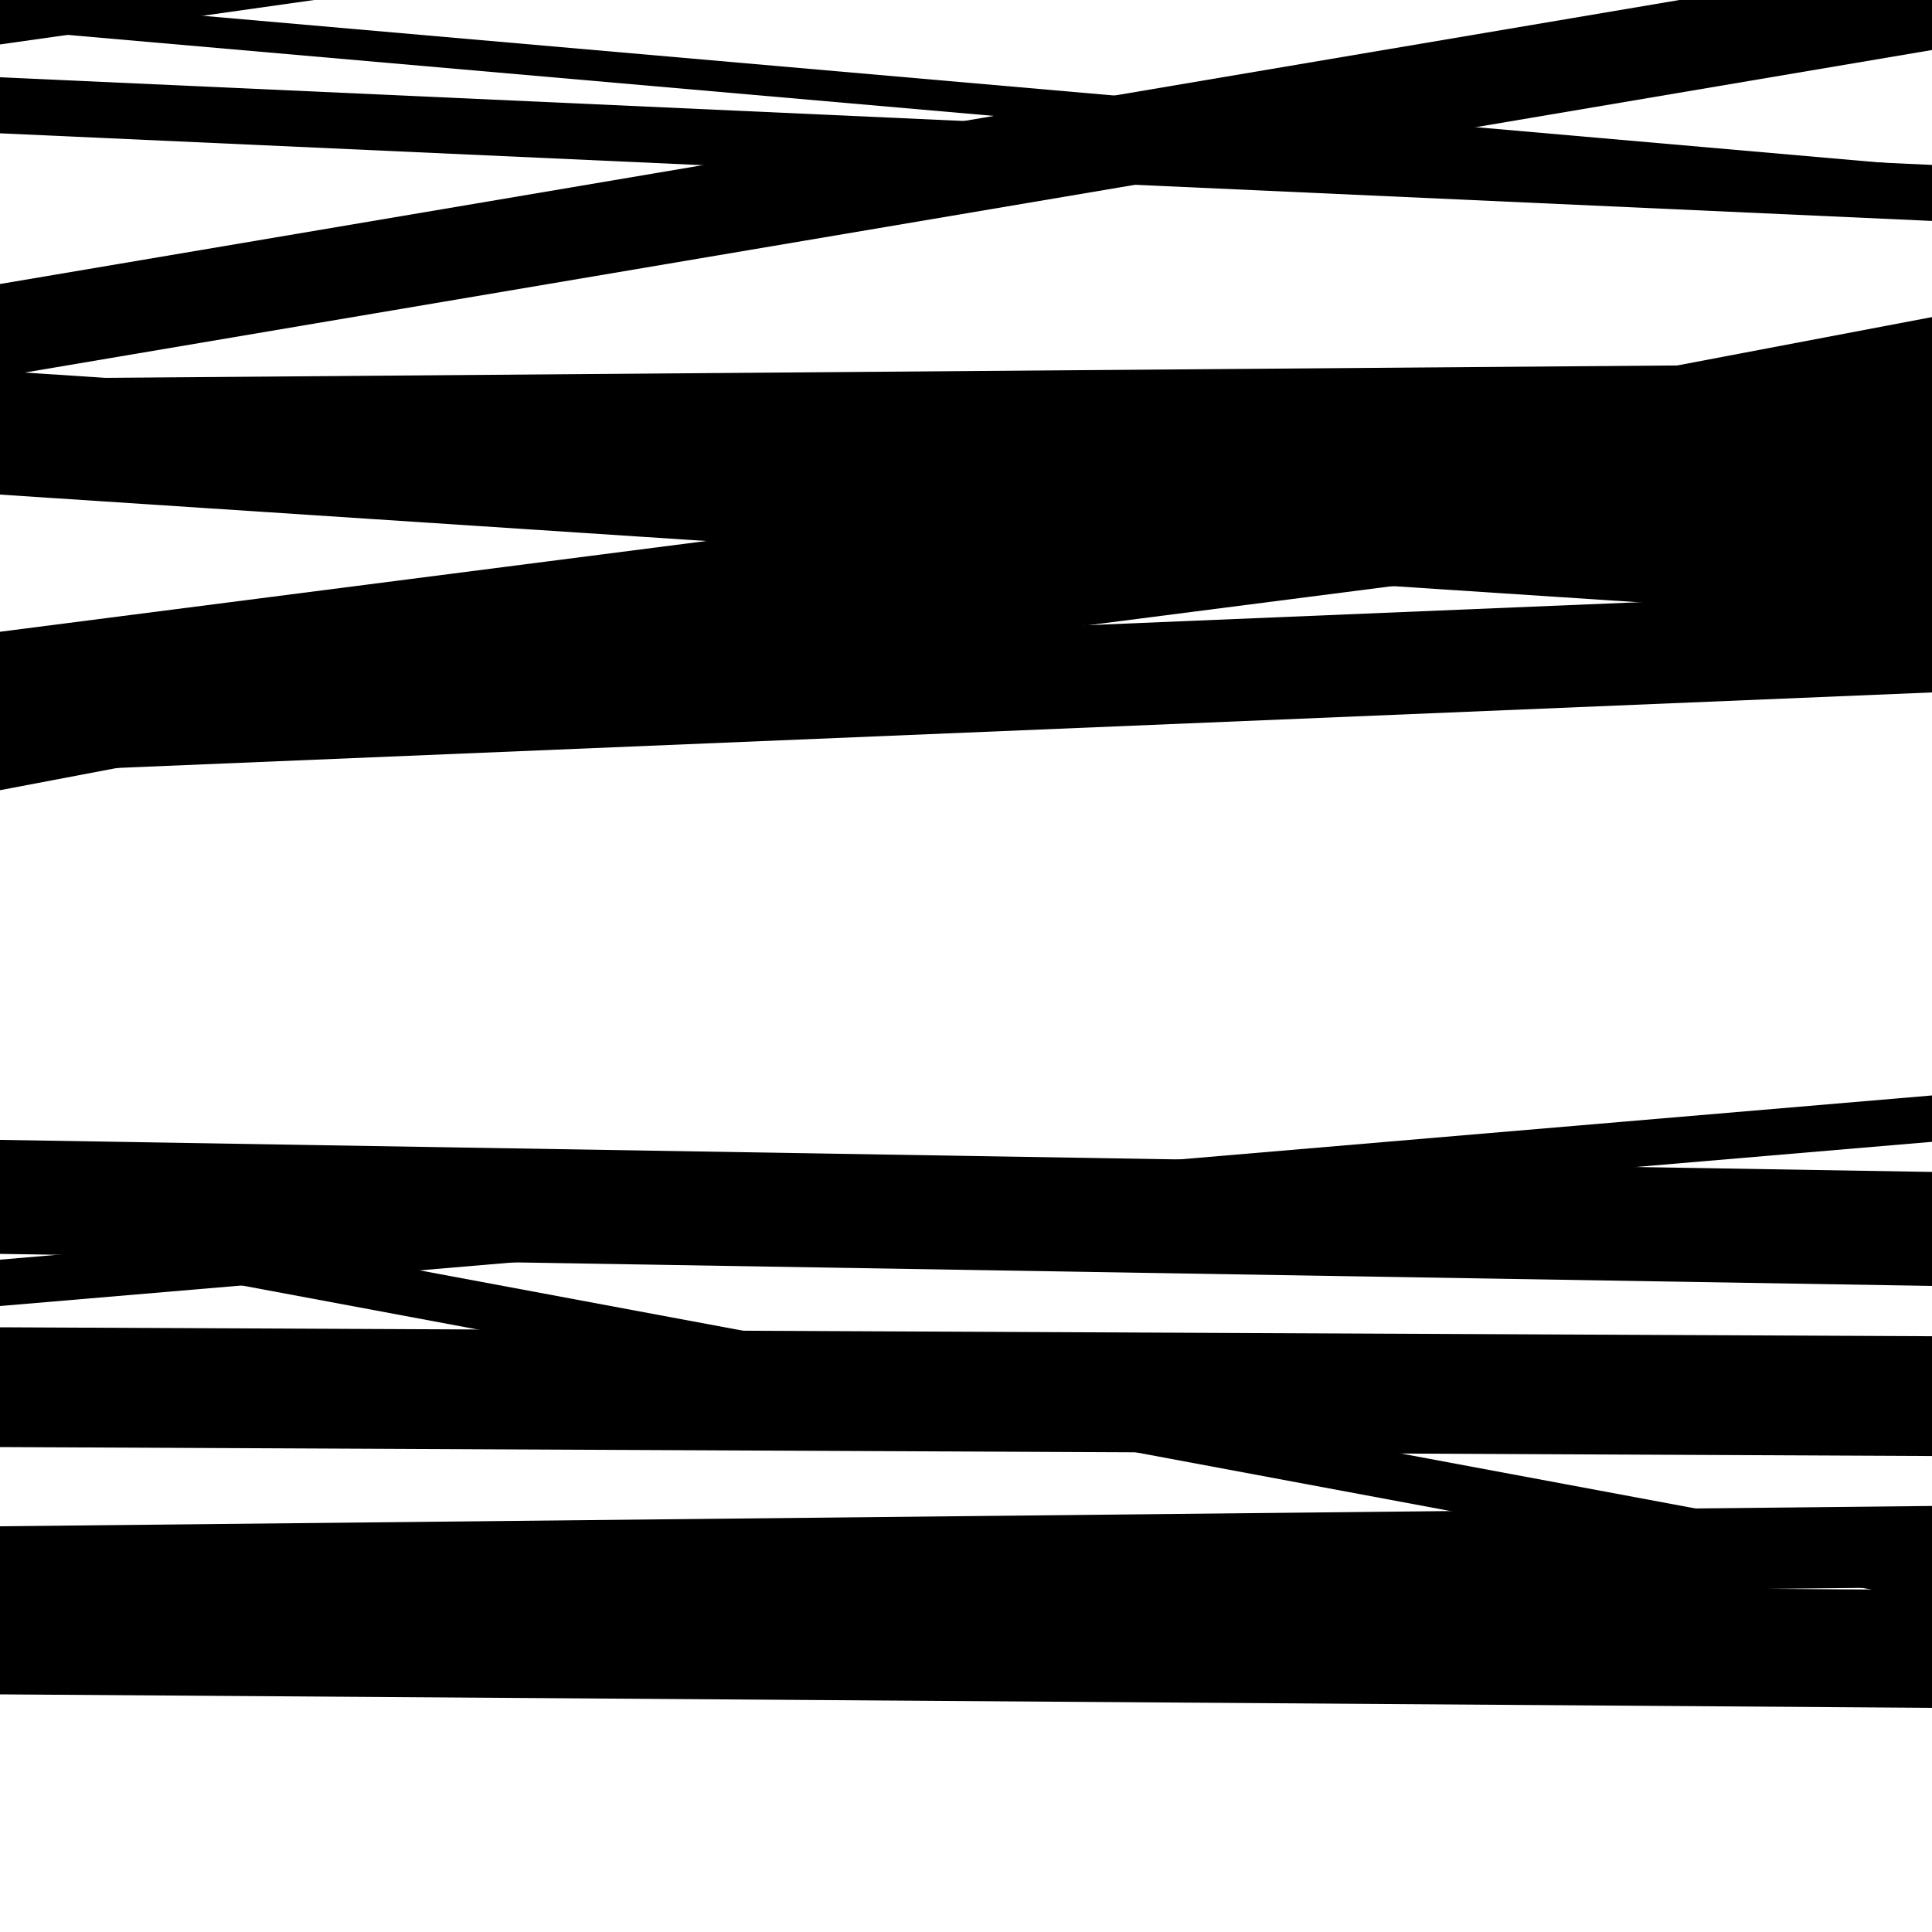
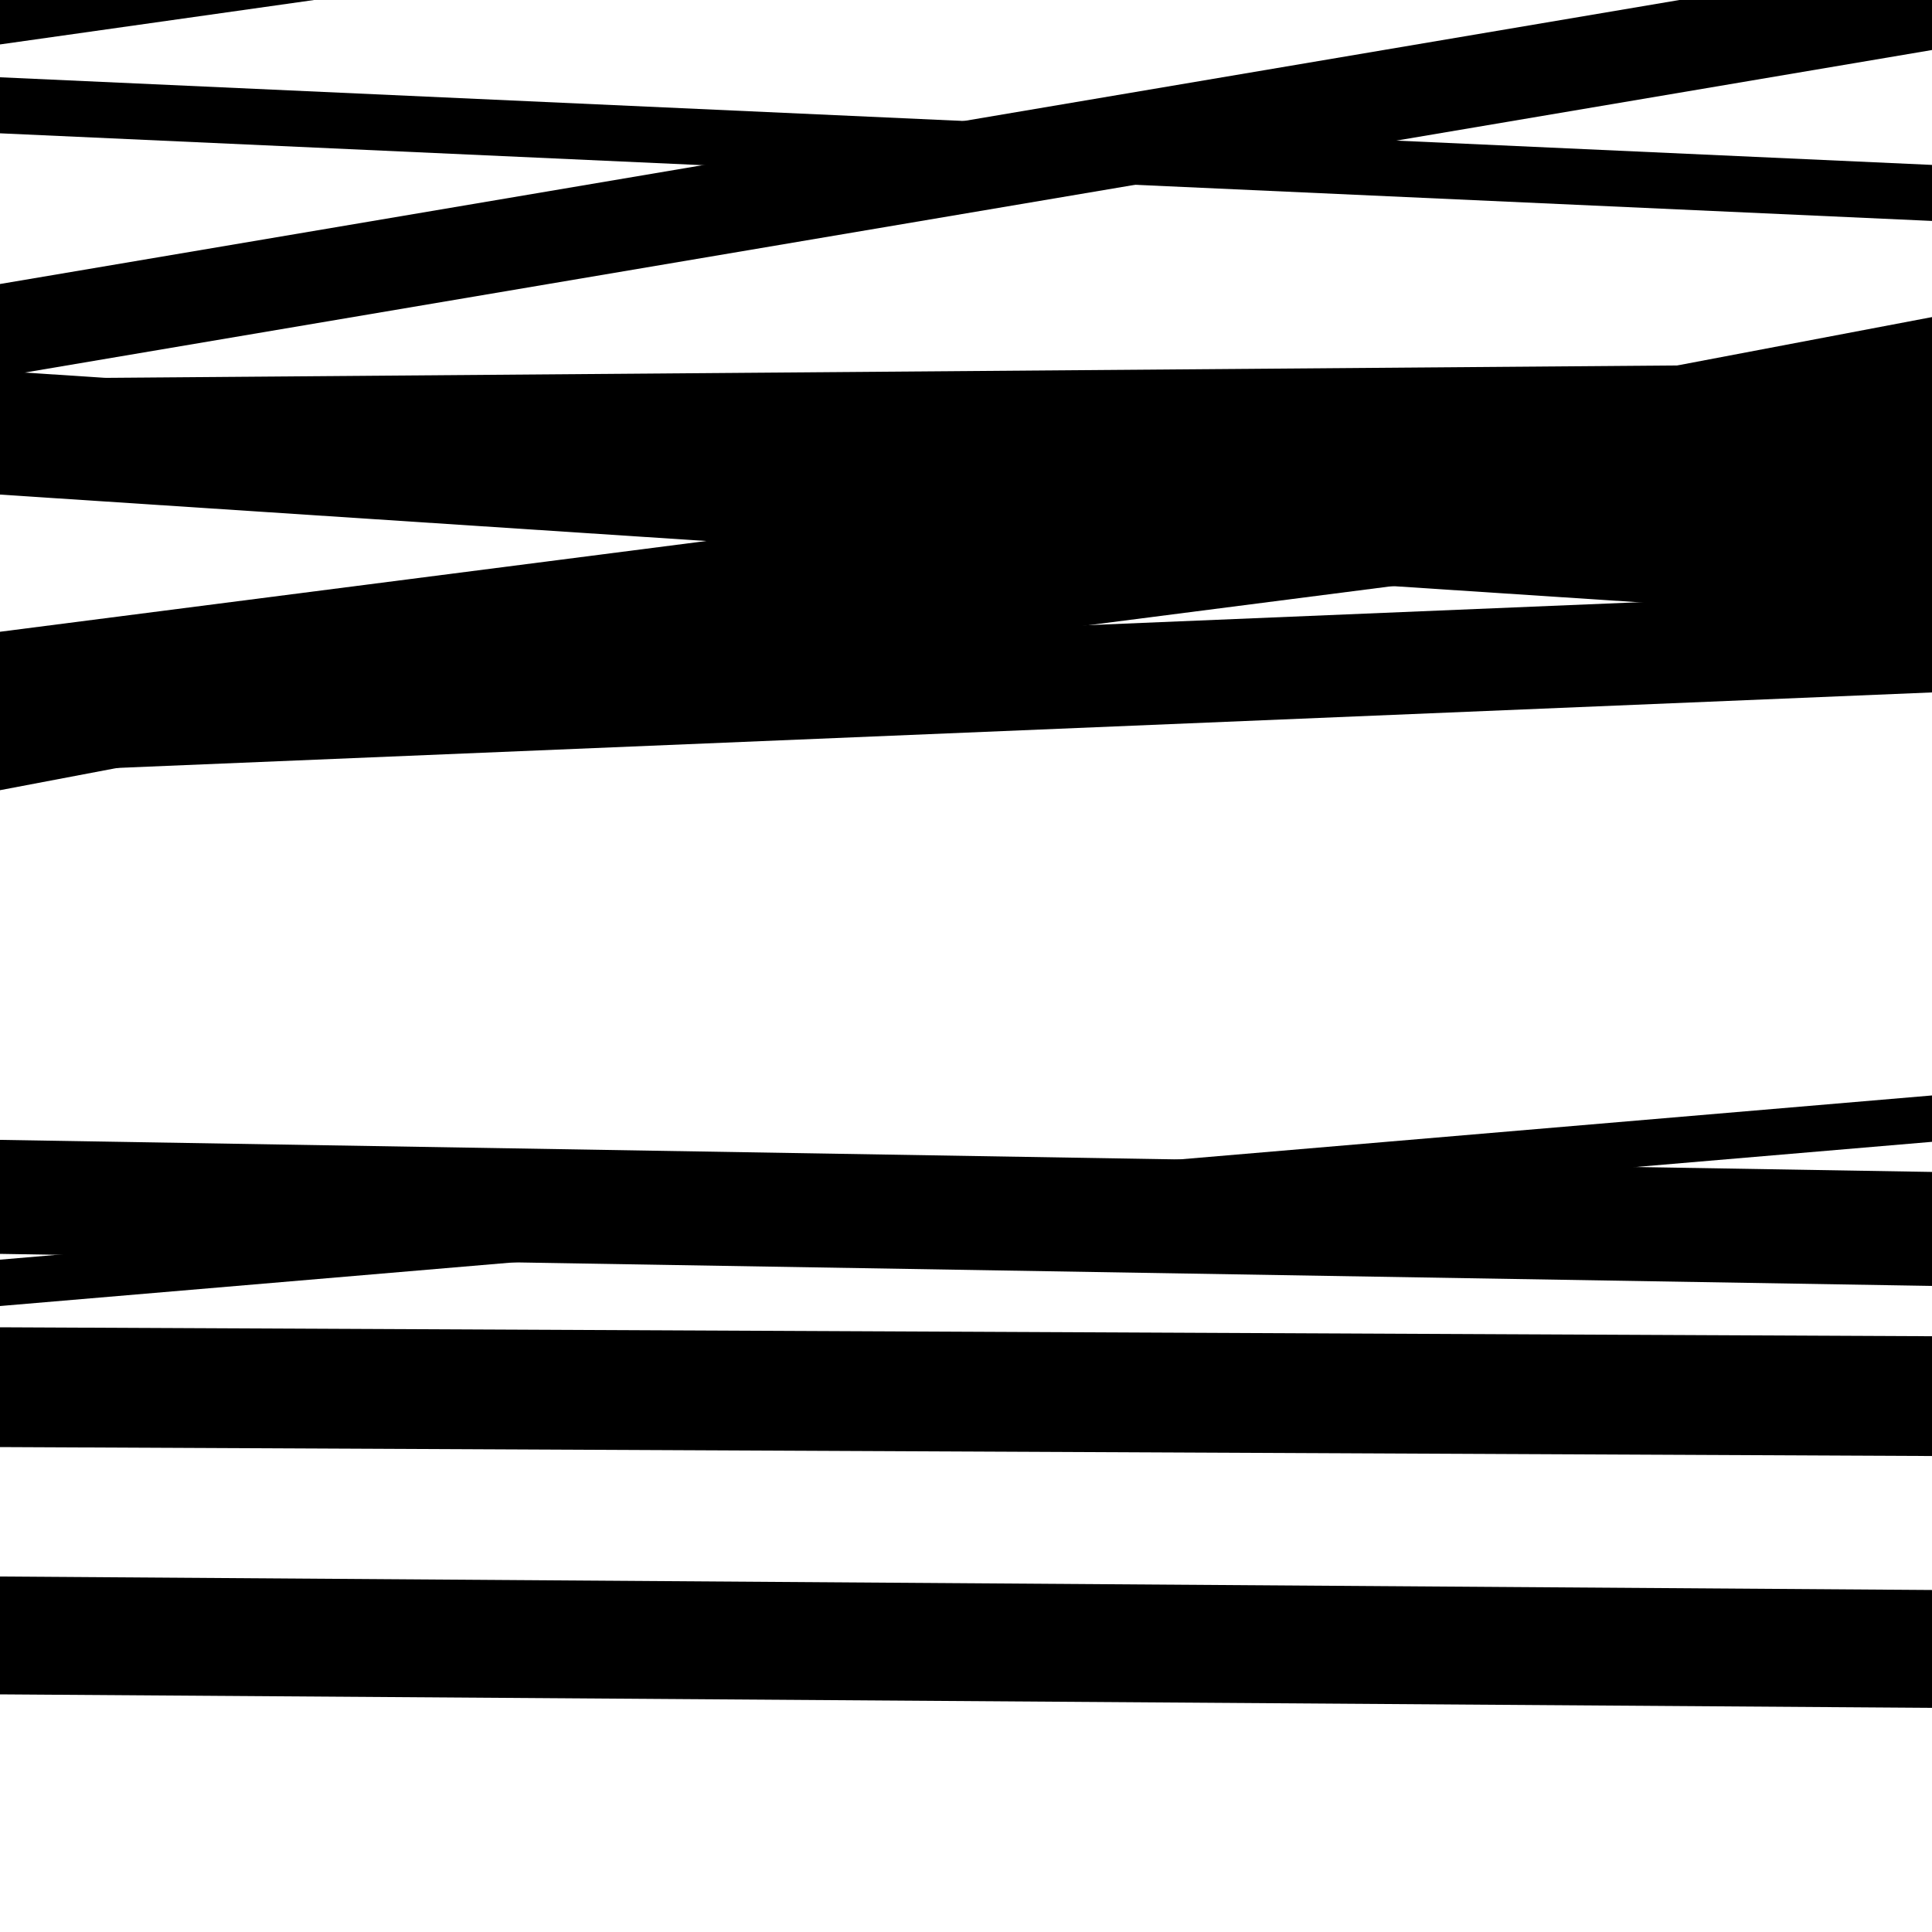
<svg xmlns="http://www.w3.org/2000/svg" viewBox="0 0 1000 1000" height="1000" width="1000">
  <rect x="0" y="0" width="1000" height="1000" fill="#ffffff" />
  <path opacity="0.8" d="M 0 749 L 1000 753.633 L 1000 691.633 L 0 687 Z" fill="hsl(156, 15%, 50%)" />
  <path opacity="0.8" d="M 0 23 L 1000 -118.474 L 1000 -167.474 L 0 -26 Z" fill="hsl(161, 25%, 70%)" />
  <path opacity="0.8" d="M 0 195 L 1000 25.888 L 1000 -22.112 L 0 147 Z" fill="hsl(166, 30%, 90%)" />
  <path opacity="0.8" d="M 0 409 L 1000 219.123 L 1000 164.123 L 0 354 Z" fill="hsl(151, 10%, 30%)" />
-   <path opacity="0.8" d="M 0 642 L 1000 828.629 L 1000 803.629 L 0 617 Z" fill="hsl(156, 15%, 50%)" />
  <path opacity="0.8" d="M 0 877 L 1000 883.976 L 1000 822.976 L 0 816 Z" fill="hsl(161, 25%, 70%)" />
  <path opacity="0.8" d="M 0 69 L 1000 114.357 L 1000 85.357 L 0 40 Z" fill="hsl(166, 30%, 90%)" />
  <path opacity="0.8" d="M 0 249 L 1000 241.116 L 1000 188.116 L 0 196 Z" fill="hsl(151, 10%, 30%)" />
  <path opacity="0.8" d="M 0 396 L 1000 267.488 L 1000 198.488 L 0 327 Z" fill="hsl(156, 15%, 50%)" />
  <path opacity="0.8" d="M 0 676 L 1000 591.003 L 1000 567.003 L 0 652 Z" fill="hsl(161, 25%, 70%)" />
-   <path opacity="0.8" d="M 0 832 L 1000 821.485 L 1000 779.485 L 0 790 Z" fill="hsl(166, 30%, 90%)" />
-   <path opacity="0.8" d="M 0 15 L 1000 102.467 L 1000 86.467 L 0 -1 Z" fill="hsl(151, 10%, 30%)" />
  <path opacity="0.8" d="M 0 256 L 1000 321.711 L 1000 257.711 L 0 192 Z" fill="hsl(156, 15%, 50%)" />
  <path opacity="0.8" d="M 0 400 L 1000 358.398 L 1000 305.398 L 0 347 Z" fill="hsl(161, 25%, 70%)" />
  <path opacity="0.8" d="M 0 649 L 1000 665.59 L 1000 606.59 L 0 590 Z" fill="hsl(166, 30%, 90%)" />
</svg>